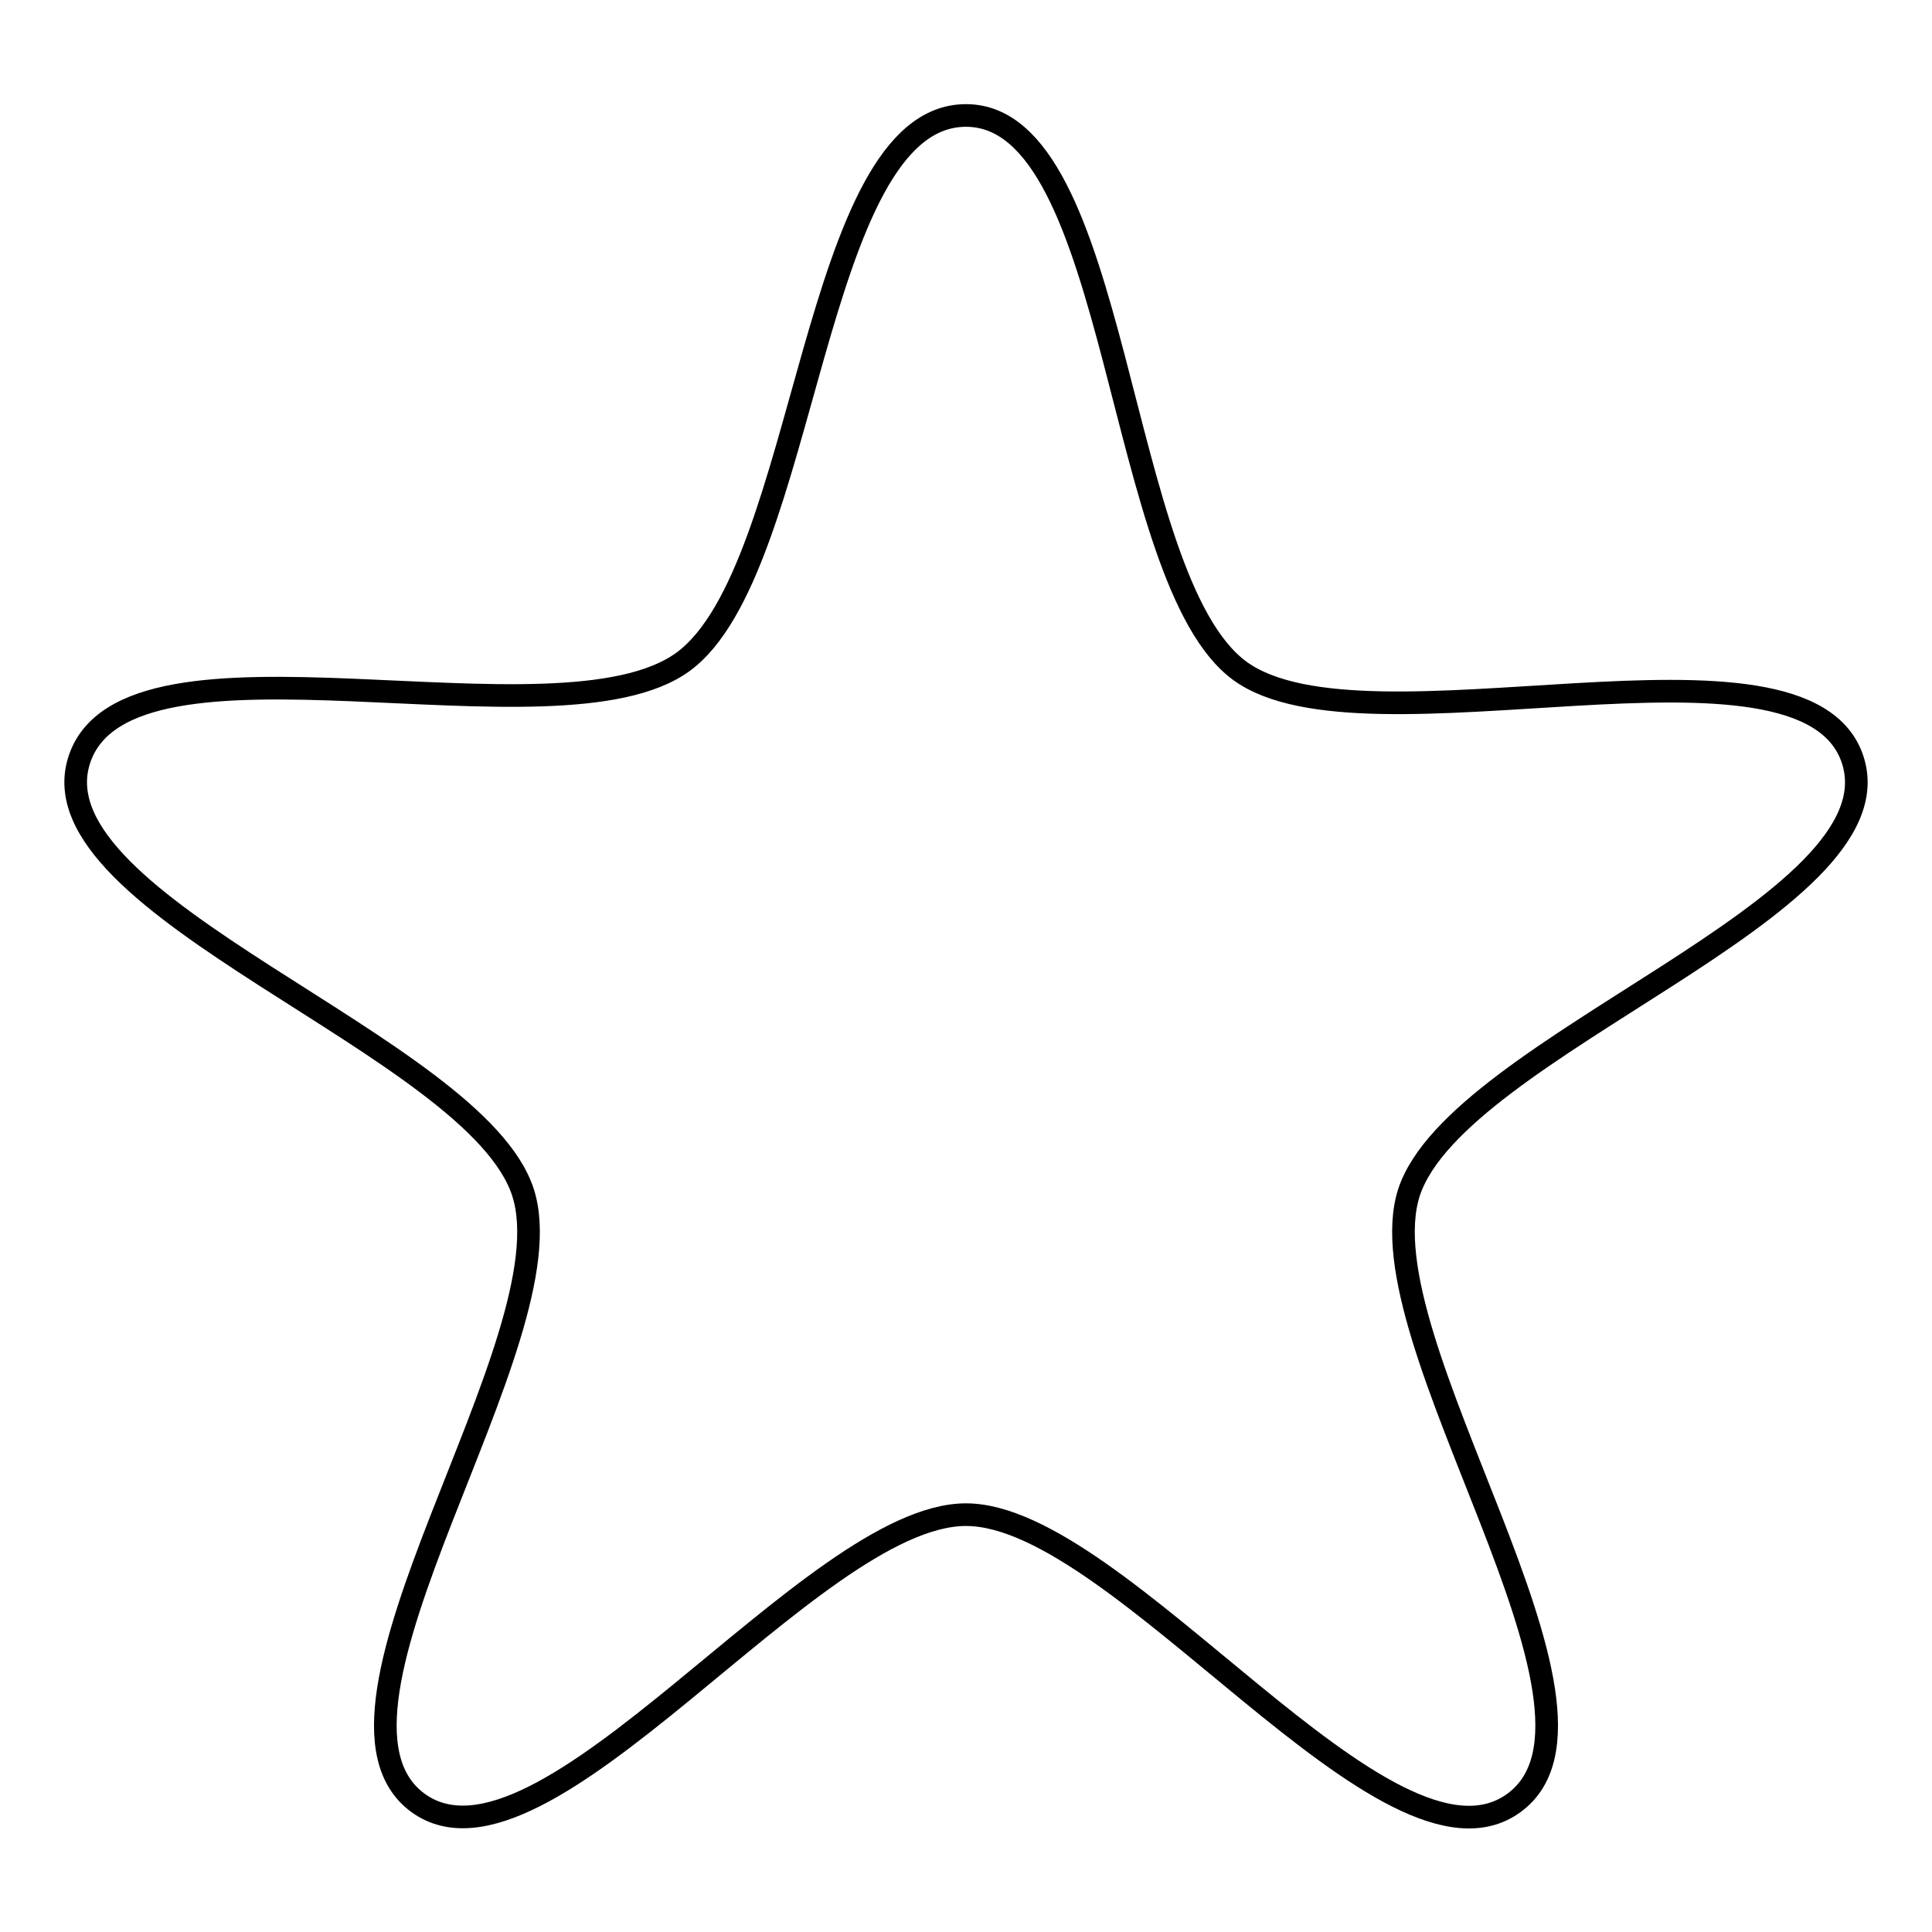
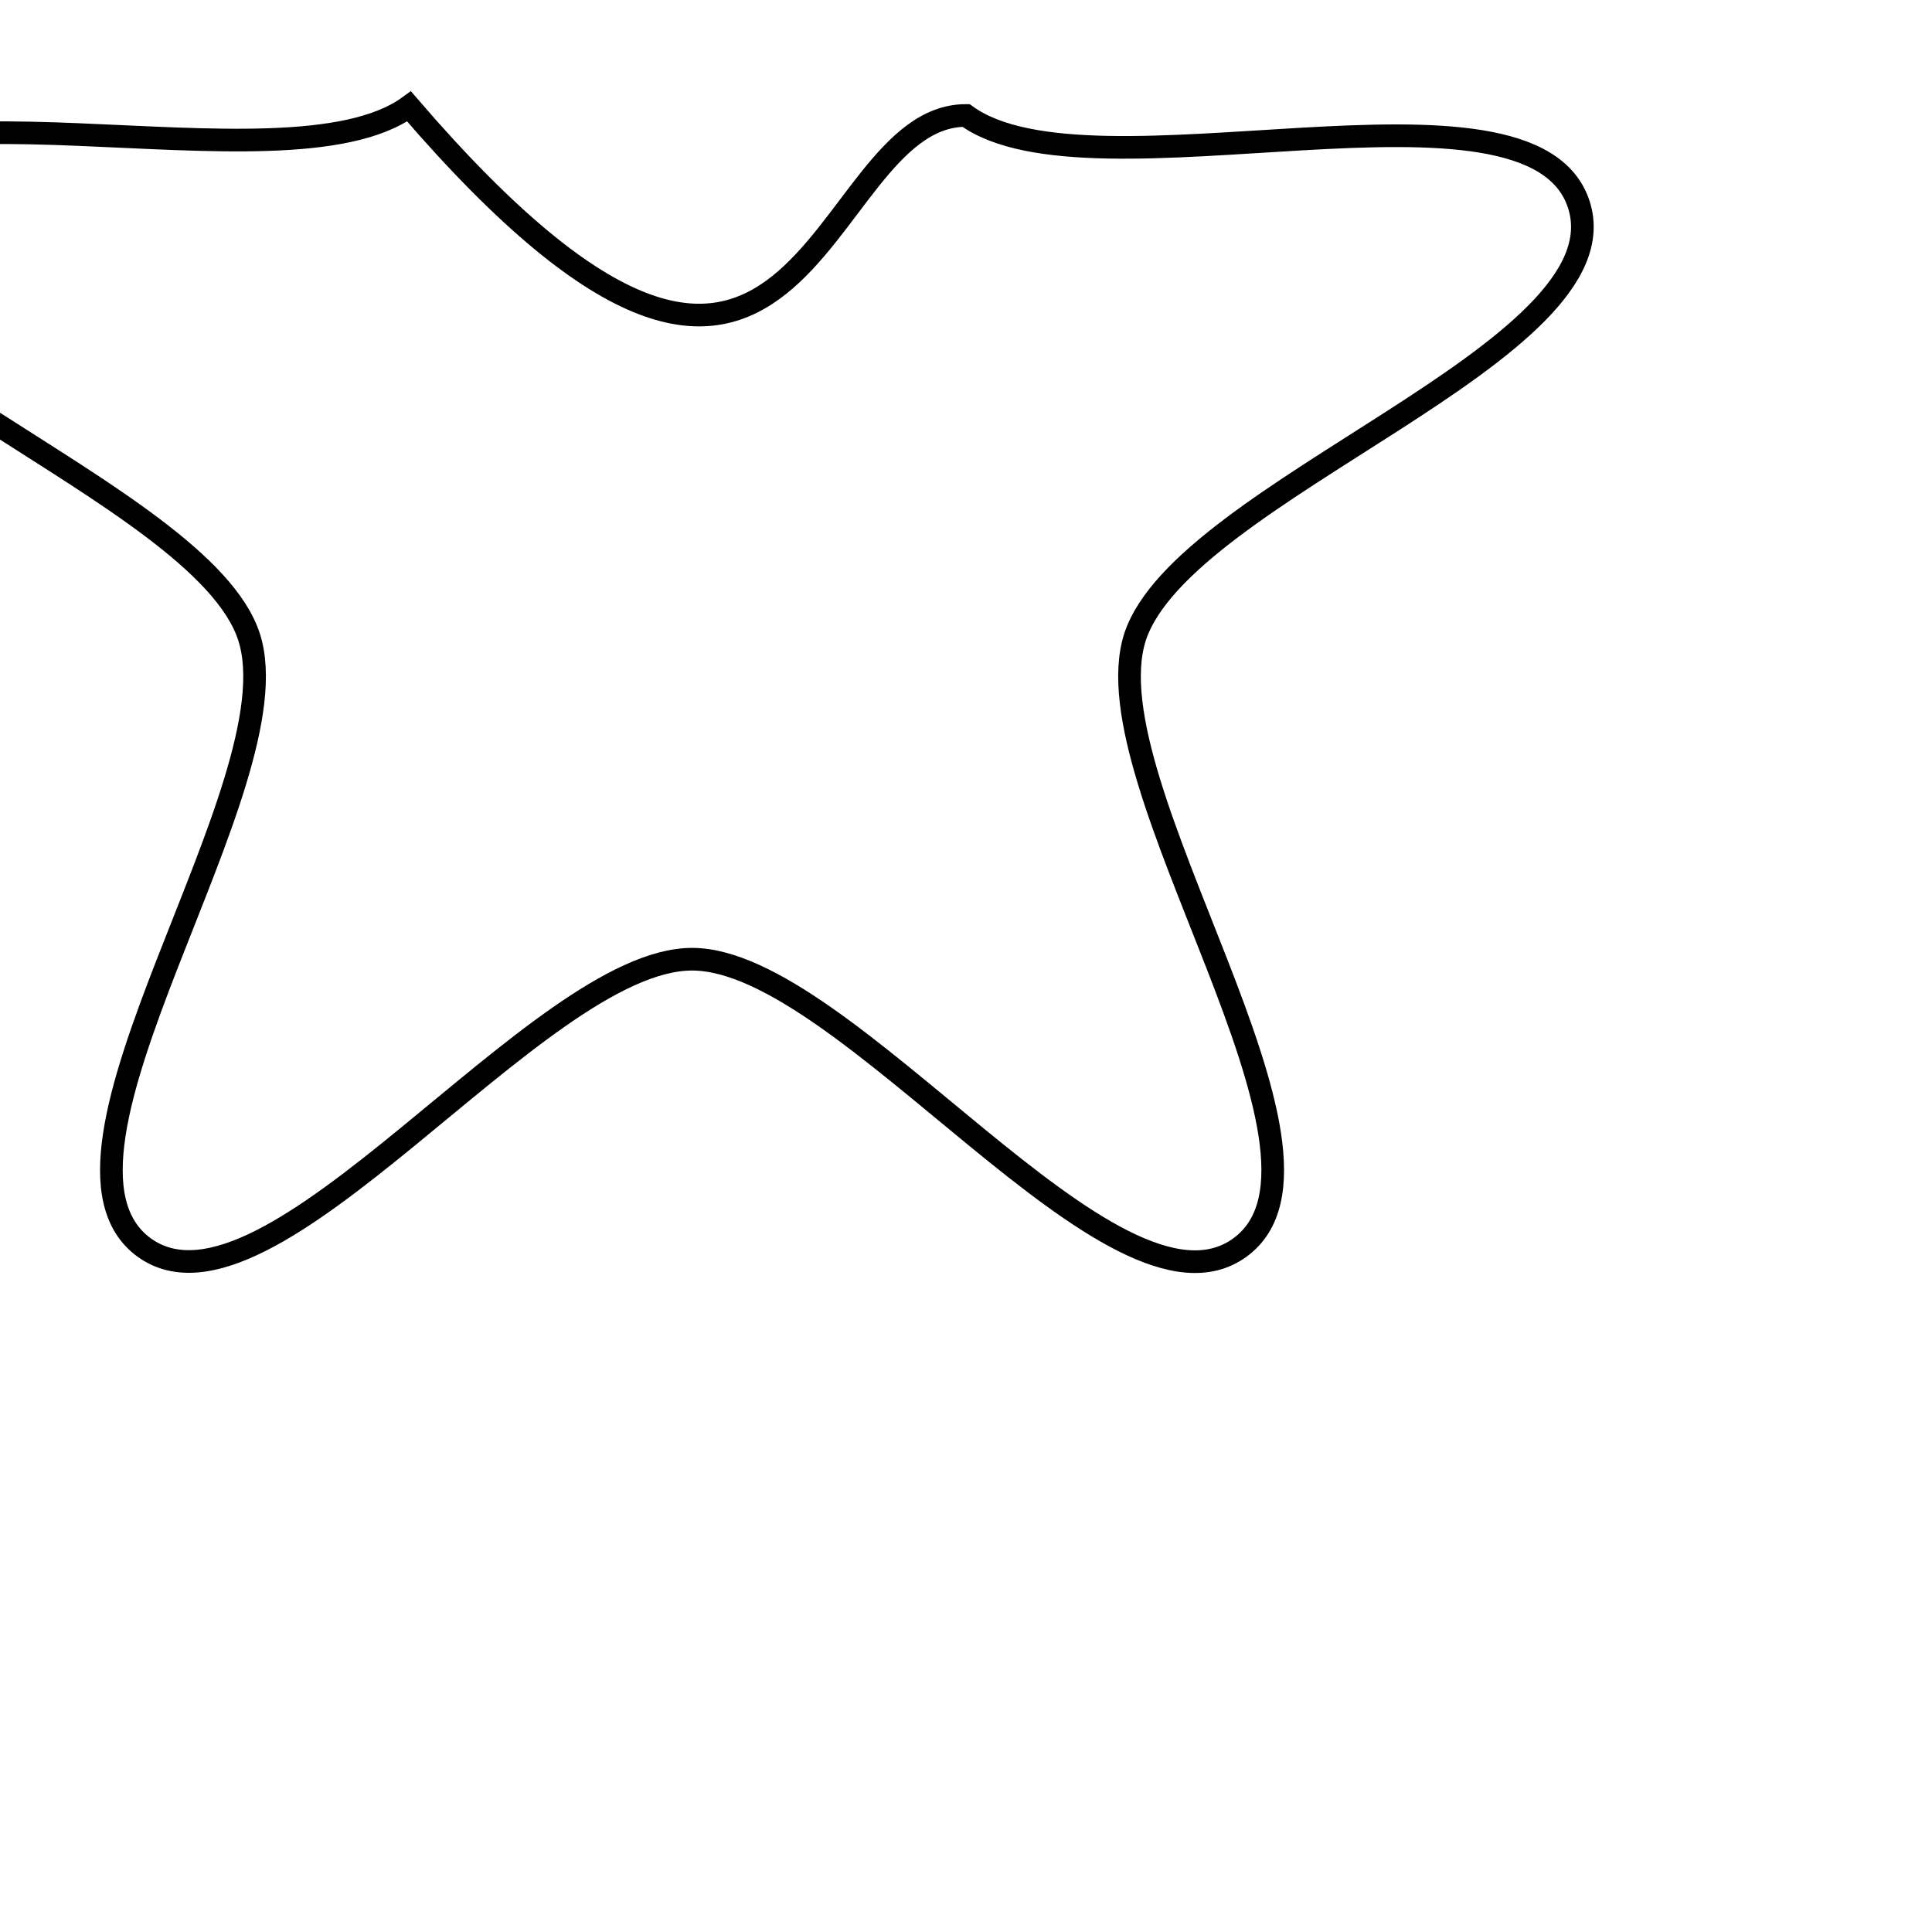
<svg xmlns="http://www.w3.org/2000/svg" version="1.1" x="0px" y="0px" viewBox="0 0 256 256" enable-background="new 0 0 256 256" xml:space="preserve">
  <g>
    <g>
-       <path stroke-width="3" fill-opacity="0" stroke="#000000" d="M128,15.3c20.5,0,19.7,61.5,36.3,73.6c16.6,12.1,74.9-7.7,81.2,11.8s-52.4,37.8-58.8,57.3c-6.3,19.5,30.5,68.8,13.9,80.9c-16.6,12.1-52.1-38.2-72.6-38.2c-20.5,0-56,50.2-72.6,38.2c-16.6-12.1,20.2-61.4,13.9-80.9c-6.3-19.5-65.1-37.8-58.8-57.3c6.3-19.5,63.4-0.9,80-13C107.1,75.6,107.5,15.3,128,15.3z" />
+       <path stroke-width="3" fill-opacity="0" stroke="#000000" d="M128,15.3c16.6,12.1,74.9-7.7,81.2,11.8s-52.4,37.8-58.8,57.3c-6.3,19.5,30.5,68.8,13.9,80.9c-16.6,12.1-52.1-38.2-72.6-38.2c-20.5,0-56,50.2-72.6,38.2c-16.6-12.1,20.2-61.4,13.9-80.9c-6.3-19.5-65.1-37.8-58.8-57.3c6.3-19.5,63.4-0.9,80-13C107.1,75.6,107.5,15.3,128,15.3z" />
    </g>
  </g>
</svg>